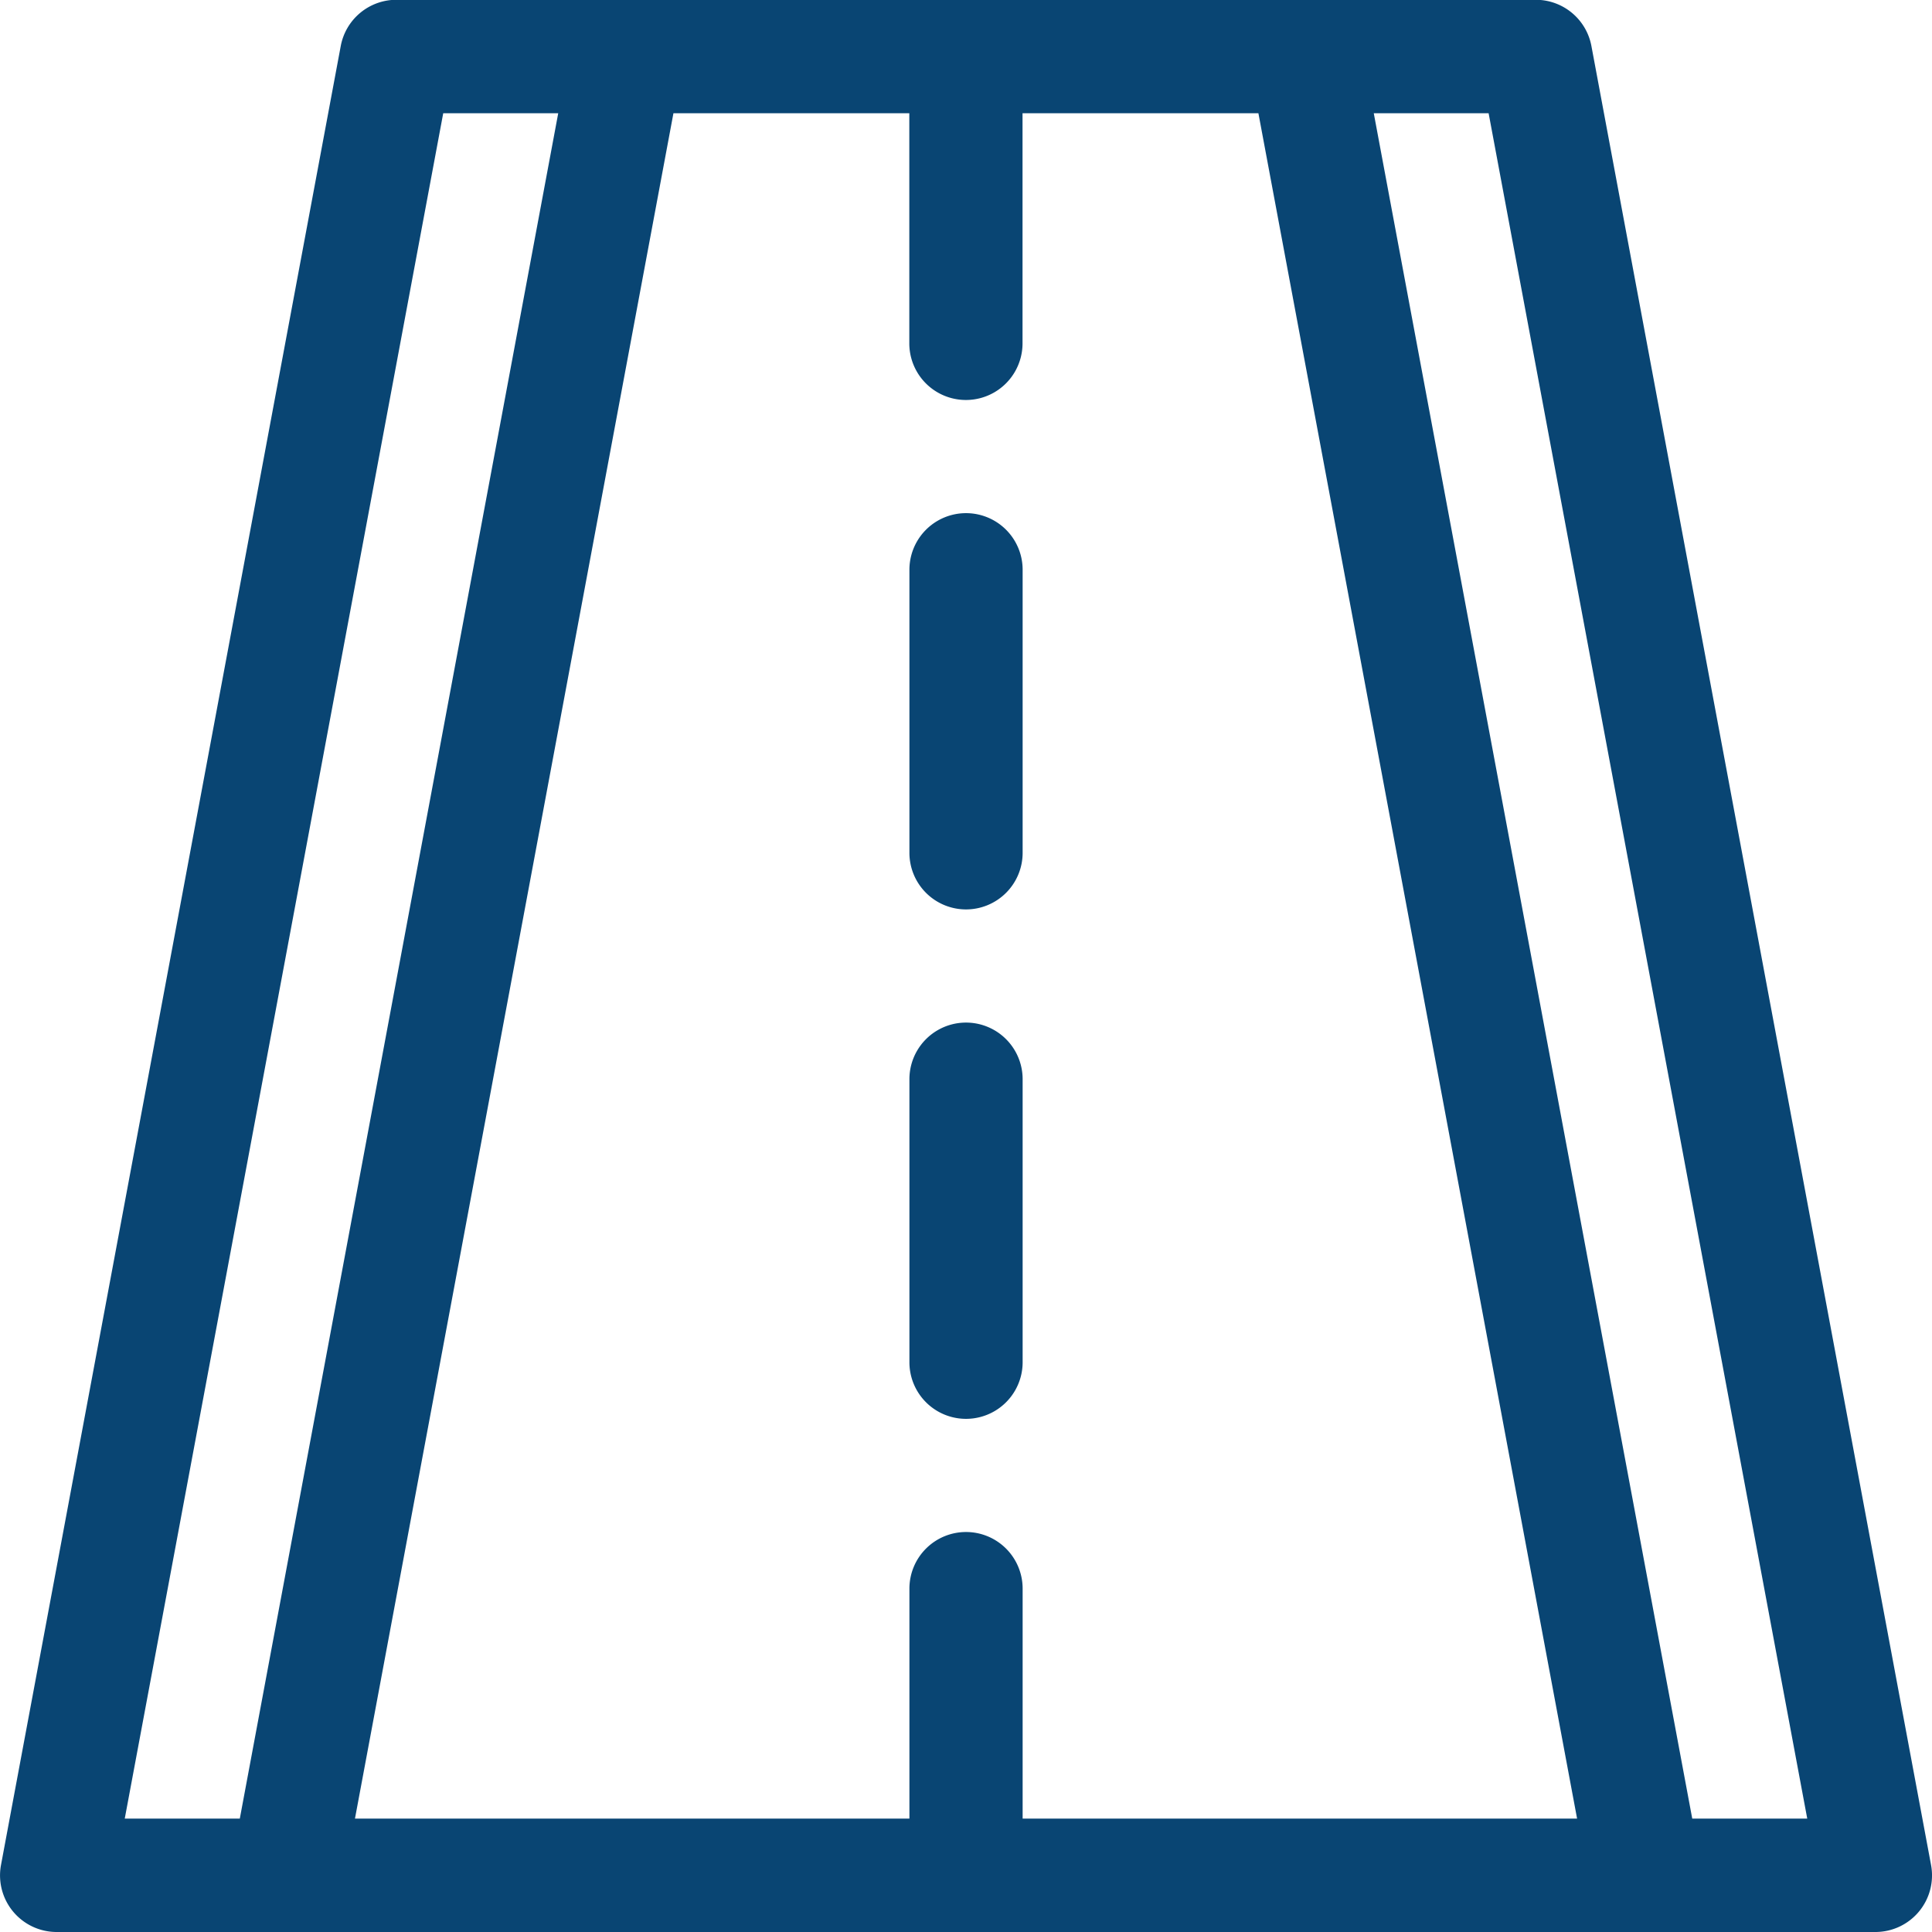
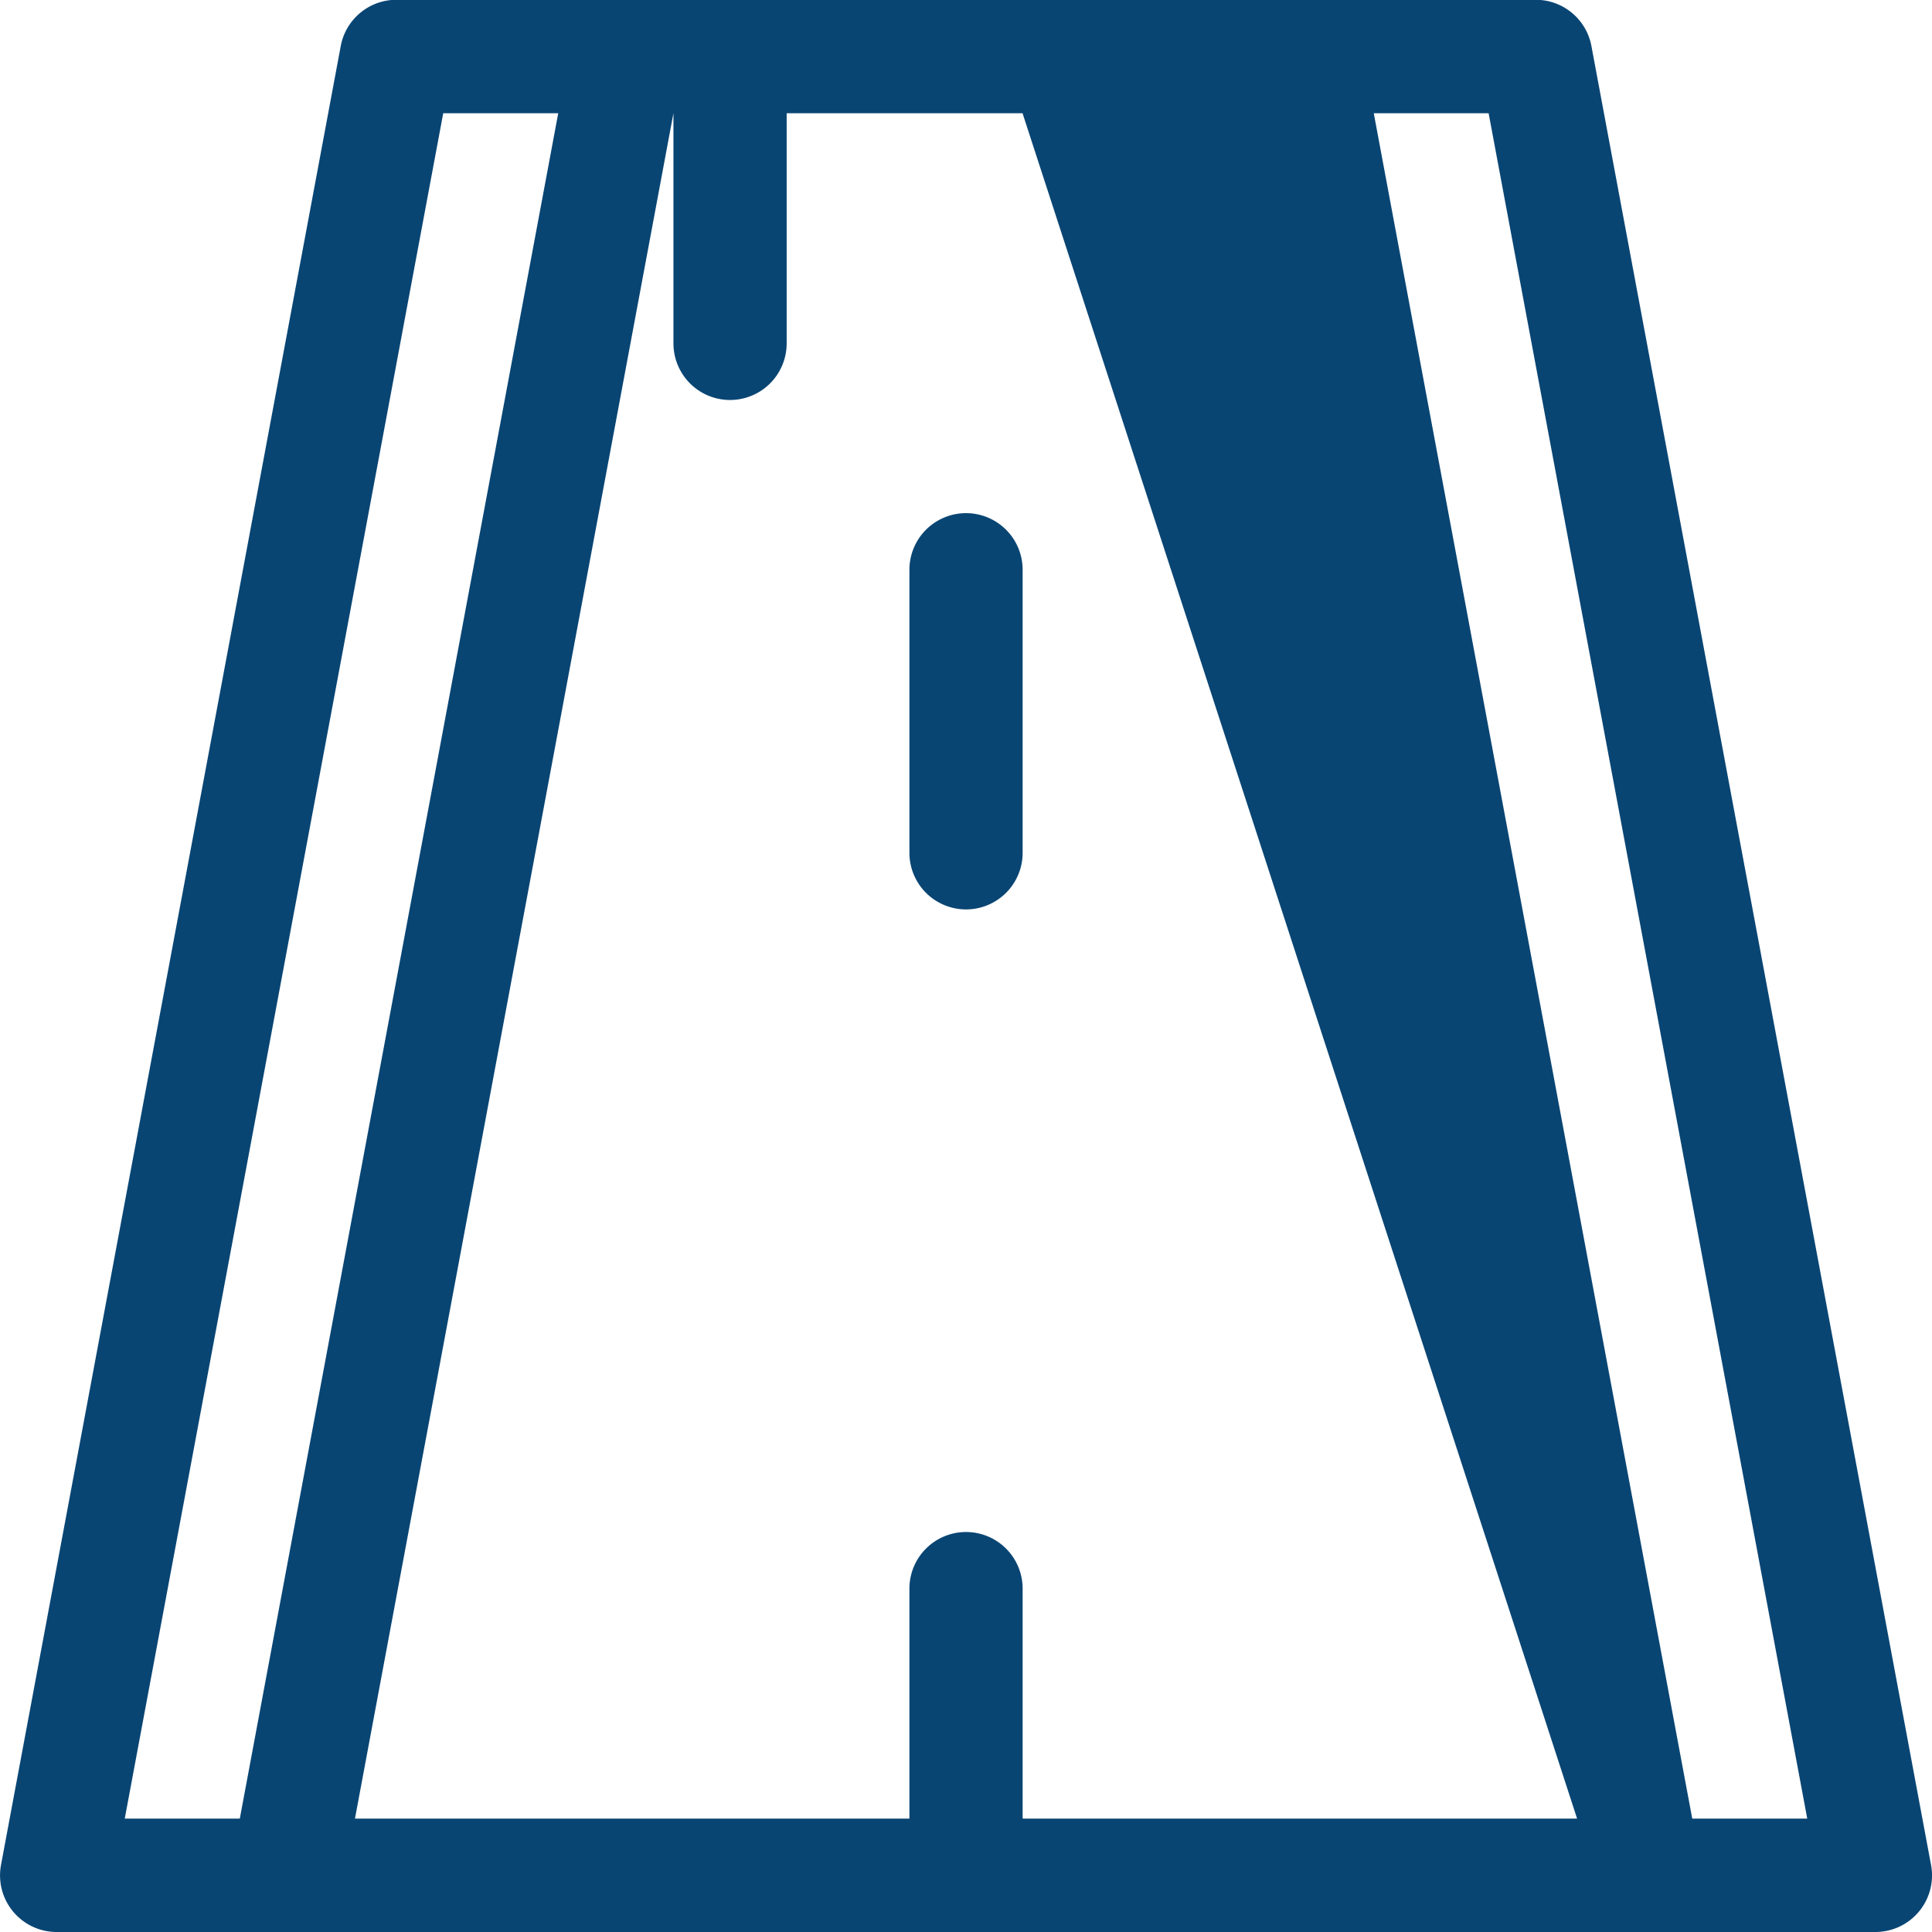
<svg xmlns="http://www.w3.org/2000/svg" id="road" width="36.859" height="36.859" viewBox="0 0 36.859 36.859">
  <path id="Path_4746" data-name="Path 4746" d="M242.084,143.563a1.08,1.08,0,0,0,1.08-1.08v-5.4a1.08,1.08,0,1,0-2.16,0v5.4A1.08,1.08,0,0,0,242.084,143.563Z" transform="translate(-223.654 -126.213)" fill="#094573" />
-   <path id="Path_4747" data-name="Path 4747" d="M243.164,272.084a1.08,1.08,0,1,0-2.16,0v5.4a1.08,1.08,0,1,0,2.16,0Z" transform="translate(-223.654 -251.495)" fill="#094573" />
-   <path id="Path_4748" data-name="Path 4748" d="M36.841,35.585,30.362.886A1.08,1.08,0,0,0,29.3,0H7.559A1.08,1.08,0,0,0,6.5.886L.019,35.585A1.08,1.08,0,0,0,1.08,36.863h34.7A1.08,1.08,0,0,0,36.841,35.585ZM18.43,29.232a1.08,1.08,0,0,0-1.08,1.08V34.7H6.772L12.848,2.164h4.5V6.555a1.08,1.08,0,0,0,2.16,0V2.164h4.5L30.088,34.7H19.51V30.312A1.08,1.08,0,0,0,18.43,29.232ZM8.456,2.164h2.194L4.575,34.7H2.38ZM32.285,34.7,26.209,2.164H28.4L34.479,34.7Z" transform="translate(0 -0.004)" fill="#094573" />
+   <path id="Path_4748" data-name="Path 4748" d="M36.841,35.585,30.362.886A1.08,1.08,0,0,0,29.3,0H7.559A1.08,1.08,0,0,0,6.5.886L.019,35.585A1.08,1.08,0,0,0,1.08,36.863h34.7A1.08,1.08,0,0,0,36.841,35.585ZM18.43,29.232a1.08,1.08,0,0,0-1.08,1.08V34.7H6.772L12.848,2.164V6.555a1.08,1.08,0,0,0,2.16,0V2.164h4.5L30.088,34.7H19.51V30.312A1.08,1.08,0,0,0,18.43,29.232ZM8.456,2.164h2.194L4.575,34.7H2.38ZM32.285,34.7,26.209,2.164H28.4L34.479,34.7Z" transform="translate(0 -0.004)" fill="#094573" />
</svg>